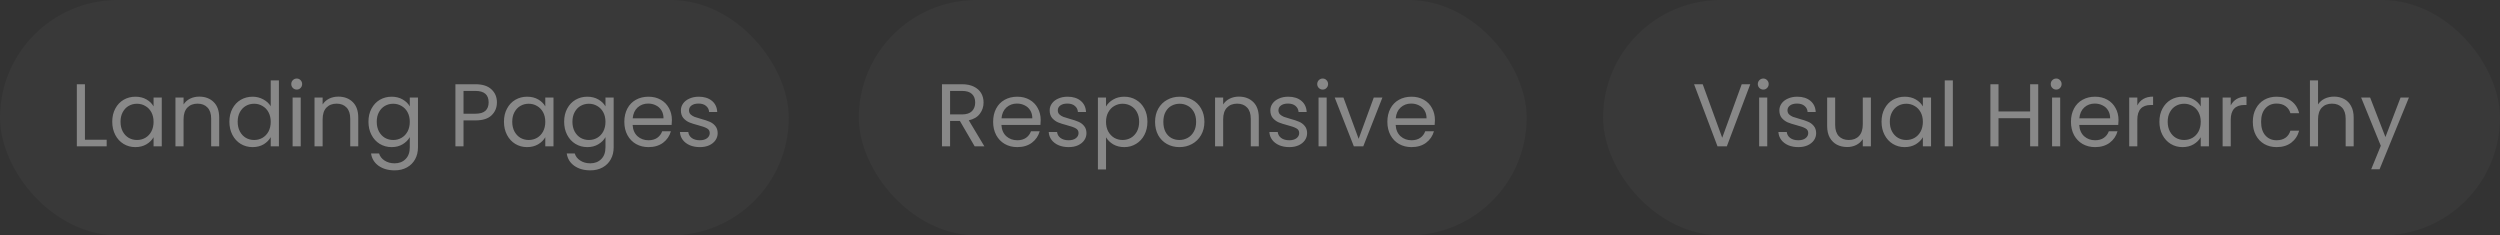
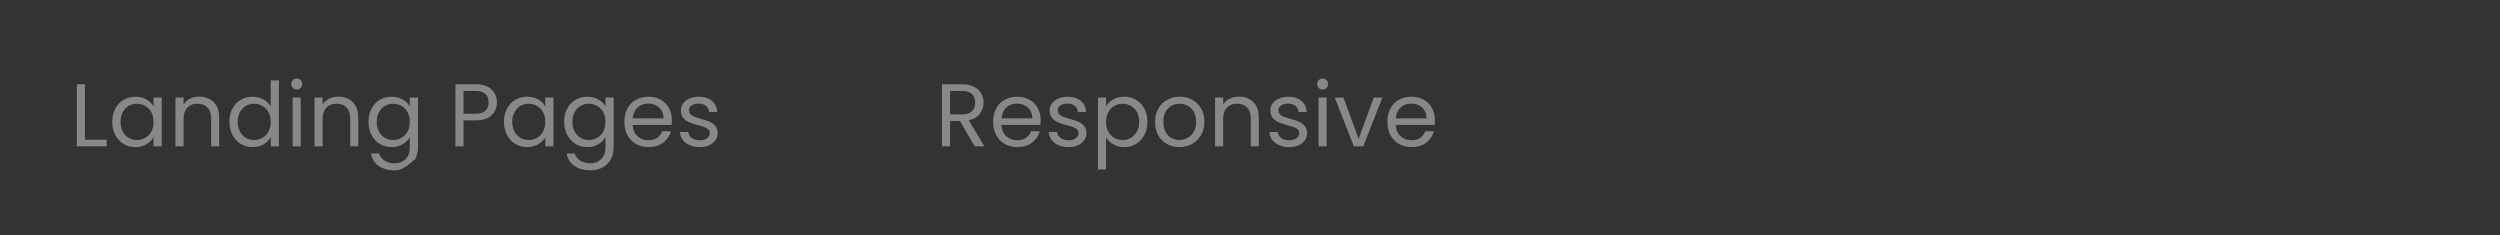
<svg xmlns="http://www.w3.org/2000/svg" width="393" height="37" viewBox="0 0 393 37" fill="none">
  <rect x="0" y="0" width="393" height="37" fill="#333333" stroke="none" />
-   <rect width="124" height="37" rx="18.5" fill="white" fill-opacity="0.03" />
-   <path d="M13.352 21.964H16.768V23H12.078V13.242H13.352V21.964ZM17.645 19.136C17.645 18.352 17.804 17.666 18.121 17.078C18.438 16.481 18.872 16.019 19.423 15.692C19.983 15.365 20.604 15.202 21.285 15.202C21.957 15.202 22.54 15.347 23.035 15.636C23.53 15.925 23.898 16.289 24.141 16.728V15.328H25.429V23H24.141V21.572C23.889 22.02 23.511 22.393 23.007 22.692C22.512 22.981 21.934 23.126 21.271 23.126C20.59 23.126 19.974 22.958 19.423 22.622C18.872 22.286 18.438 21.815 18.121 21.208C17.804 20.601 17.645 19.911 17.645 19.136ZM24.141 19.15C24.141 18.571 24.024 18.067 23.791 17.638C23.558 17.209 23.24 16.882 22.839 16.658C22.447 16.425 22.013 16.308 21.537 16.308C21.061 16.308 20.627 16.42 20.235 16.644C19.843 16.868 19.53 17.195 19.297 17.624C19.064 18.053 18.947 18.557 18.947 19.136C18.947 19.724 19.064 20.237 19.297 20.676C19.53 21.105 19.843 21.437 20.235 21.67C20.627 21.894 21.061 22.006 21.537 22.006C22.013 22.006 22.447 21.894 22.839 21.67C23.24 21.437 23.558 21.105 23.791 20.676C24.024 20.237 24.141 19.729 24.141 19.15ZM31.32 15.188C32.253 15.188 33.009 15.473 33.588 16.042C34.167 16.602 34.456 17.414 34.456 18.478V23H33.196V18.66C33.196 17.895 33.005 17.311 32.622 16.91C32.239 16.499 31.717 16.294 31.054 16.294C30.382 16.294 29.845 16.504 29.444 16.924C29.052 17.344 28.856 17.955 28.856 18.758V23H27.582V15.328H28.856V16.42C29.108 16.028 29.449 15.725 29.878 15.51C30.317 15.295 30.797 15.188 31.32 15.188ZM36.061 19.136C36.061 18.352 36.22 17.666 36.537 17.078C36.854 16.481 37.288 16.019 37.839 15.692C38.399 15.365 39.024 15.202 39.715 15.202C40.312 15.202 40.868 15.342 41.381 15.622C41.894 15.893 42.286 16.252 42.557 16.7V12.64H43.845V23H42.557V21.558C42.305 22.015 41.932 22.393 41.437 22.692C40.942 22.981 40.364 23.126 39.701 23.126C39.02 23.126 38.399 22.958 37.839 22.622C37.288 22.286 36.854 21.815 36.537 21.208C36.22 20.601 36.061 19.911 36.061 19.136ZM42.557 19.15C42.557 18.571 42.44 18.067 42.207 17.638C41.974 17.209 41.656 16.882 41.255 16.658C40.863 16.425 40.429 16.308 39.953 16.308C39.477 16.308 39.043 16.42 38.651 16.644C38.259 16.868 37.946 17.195 37.713 17.624C37.48 18.053 37.363 18.557 37.363 19.136C37.363 19.724 37.48 20.237 37.713 20.676C37.946 21.105 38.259 21.437 38.651 21.67C39.043 21.894 39.477 22.006 39.953 22.006C40.429 22.006 40.863 21.894 41.255 21.67C41.656 21.437 41.974 21.105 42.207 20.676C42.44 20.237 42.557 19.729 42.557 19.15ZM46.656 14.082C46.413 14.082 46.208 13.998 46.04 13.83C45.872 13.662 45.788 13.457 45.788 13.214C45.788 12.971 45.872 12.766 46.04 12.598C46.208 12.43 46.413 12.346 46.656 12.346C46.889 12.346 47.085 12.43 47.244 12.598C47.412 12.766 47.496 12.971 47.496 13.214C47.496 13.457 47.412 13.662 47.244 13.83C47.085 13.998 46.889 14.082 46.656 14.082ZM47.272 15.328V23H45.998V15.328H47.272ZM53.181 15.188C54.115 15.188 54.871 15.473 55.449 16.042C56.028 16.602 56.317 17.414 56.317 18.478V23H55.057V18.66C55.057 17.895 54.866 17.311 54.483 16.91C54.101 16.499 53.578 16.294 52.915 16.294C52.243 16.294 51.707 16.504 51.305 16.924C50.913 17.344 50.717 17.955 50.717 18.758V23H49.443V15.328H50.717V16.42C50.969 16.028 51.31 15.725 51.739 15.51C52.178 15.295 52.659 15.188 53.181 15.188ZM61.562 15.202C62.225 15.202 62.804 15.347 63.298 15.636C63.802 15.925 64.176 16.289 64.418 16.728V15.328H65.706V23.168C65.706 23.868 65.557 24.489 65.258 25.03C64.96 25.581 64.53 26.01 63.97 26.318C63.42 26.626 62.776 26.78 62.038 26.78C61.03 26.78 60.19 26.542 59.518 26.066C58.846 25.59 58.45 24.941 58.328 24.12H59.588C59.728 24.587 60.018 24.96 60.456 25.24C60.895 25.529 61.422 25.674 62.038 25.674C62.738 25.674 63.308 25.455 63.746 25.016C64.194 24.577 64.418 23.961 64.418 23.168V21.558C64.166 22.006 63.793 22.379 63.298 22.678C62.804 22.977 62.225 23.126 61.562 23.126C60.881 23.126 60.26 22.958 59.7 22.622C59.15 22.286 58.716 21.815 58.398 21.208C58.081 20.601 57.922 19.911 57.922 19.136C57.922 18.352 58.081 17.666 58.398 17.078C58.716 16.481 59.15 16.019 59.7 15.692C60.26 15.365 60.881 15.202 61.562 15.202ZM64.418 19.15C64.418 18.571 64.302 18.067 64.068 17.638C63.835 17.209 63.518 16.882 63.116 16.658C62.724 16.425 62.29 16.308 61.814 16.308C61.338 16.308 60.904 16.42 60.512 16.644C60.12 16.868 59.808 17.195 59.574 17.624C59.341 18.053 59.224 18.557 59.224 19.136C59.224 19.724 59.341 20.237 59.574 20.676C59.808 21.105 60.12 21.437 60.512 21.67C60.904 21.894 61.338 22.006 61.814 22.006C62.29 22.006 62.724 21.894 63.116 21.67C63.518 21.437 63.835 21.105 64.068 20.676C64.302 20.237 64.418 19.729 64.418 19.15ZM78.116 16.098C78.116 16.91 77.836 17.587 77.276 18.128C76.725 18.66 75.88 18.926 74.742 18.926H72.866V23H71.592V13.242H74.742C75.843 13.242 76.678 13.508 77.248 14.04C77.826 14.572 78.116 15.258 78.116 16.098ZM74.742 17.876C75.451 17.876 75.974 17.722 76.31 17.414C76.646 17.106 76.814 16.667 76.814 16.098C76.814 14.894 76.123 14.292 74.742 14.292H72.866V17.876H74.742ZM79.223 19.136C79.223 18.352 79.382 17.666 79.699 17.078C80.016 16.481 80.45 16.019 81.001 15.692C81.561 15.365 82.182 15.202 82.863 15.202C83.535 15.202 84.118 15.347 84.613 15.636C85.108 15.925 85.476 16.289 85.719 16.728V15.328H87.007V23H85.719V21.572C85.467 22.02 85.089 22.393 84.585 22.692C84.09 22.981 83.512 23.126 82.849 23.126C82.168 23.126 81.552 22.958 81.001 22.622C80.45 22.286 80.016 21.815 79.699 21.208C79.382 20.601 79.223 19.911 79.223 19.136ZM85.719 19.15C85.719 18.571 85.602 18.067 85.369 17.638C85.136 17.209 84.818 16.882 84.417 16.658C84.025 16.425 83.591 16.308 83.115 16.308C82.639 16.308 82.205 16.42 81.813 16.644C81.421 16.868 81.108 17.195 80.875 17.624C80.642 18.053 80.525 18.557 80.525 19.136C80.525 19.724 80.642 20.237 80.875 20.676C81.108 21.105 81.421 21.437 81.813 21.67C82.205 21.894 82.639 22.006 83.115 22.006C83.591 22.006 84.025 21.894 84.417 21.67C84.818 21.437 85.136 21.105 85.369 20.676C85.602 20.237 85.719 19.729 85.719 19.15ZM92.324 15.202C92.987 15.202 93.565 15.347 94.06 15.636C94.564 15.925 94.937 16.289 95.18 16.728V15.328H96.468V23.168C96.468 23.868 96.319 24.489 96.02 25.03C95.721 25.581 95.292 26.01 94.732 26.318C94.181 26.626 93.537 26.78 92.8 26.78C91.792 26.78 90.952 26.542 90.28 26.066C89.608 25.59 89.211 24.941 89.09 24.12H90.35C90.49 24.587 90.779 24.96 91.218 25.24C91.657 25.529 92.184 25.674 92.8 25.674C93.5 25.674 94.069 25.455 94.508 25.016C94.956 24.577 95.18 23.961 95.18 23.168V21.558C94.928 22.006 94.555 22.379 94.06 22.678C93.565 22.977 92.987 23.126 92.324 23.126C91.643 23.126 91.022 22.958 90.462 22.622C89.911 22.286 89.477 21.815 89.16 21.208C88.843 20.601 88.684 19.911 88.684 19.136C88.684 18.352 88.843 17.666 89.16 17.078C89.477 16.481 89.911 16.019 90.462 15.692C91.022 15.365 91.643 15.202 92.324 15.202ZM95.18 19.15C95.18 18.571 95.063 18.067 94.83 17.638C94.597 17.209 94.279 16.882 93.878 16.658C93.486 16.425 93.052 16.308 92.576 16.308C92.1 16.308 91.666 16.42 91.274 16.644C90.882 16.868 90.569 17.195 90.336 17.624C90.103 18.053 89.986 18.557 89.986 19.136C89.986 19.724 90.103 20.237 90.336 20.676C90.569 21.105 90.882 21.437 91.274 21.67C91.666 21.894 92.1 22.006 92.576 22.006C93.052 22.006 93.486 21.894 93.878 21.67C94.279 21.437 94.597 21.105 94.83 20.676C95.063 20.237 95.18 19.729 95.18 19.15ZM105.621 18.87C105.621 19.113 105.607 19.369 105.579 19.64H99.447C99.494 20.396 99.75 20.989 100.217 21.418C100.693 21.838 101.267 22.048 101.939 22.048C102.49 22.048 102.947 21.922 103.311 21.67C103.684 21.409 103.946 21.063 104.095 20.634H105.467C105.262 21.371 104.851 21.973 104.235 22.44C103.619 22.897 102.854 23.126 101.939 23.126C101.211 23.126 100.558 22.963 99.979 22.636C99.41 22.309 98.962 21.847 98.635 21.25C98.308 20.643 98.145 19.943 98.145 19.15C98.145 18.357 98.304 17.661 98.621 17.064C98.938 16.467 99.382 16.009 99.951 15.692C100.53 15.365 101.192 15.202 101.939 15.202C102.667 15.202 103.311 15.361 103.871 15.678C104.431 15.995 104.86 16.434 105.159 16.994C105.467 17.545 105.621 18.17 105.621 18.87ZM104.305 18.604C104.305 18.119 104.198 17.703 103.983 17.358C103.768 17.003 103.474 16.737 103.101 16.56C102.737 16.373 102.331 16.28 101.883 16.28C101.239 16.28 100.688 16.485 100.231 16.896C99.783 17.307 99.526 17.876 99.461 18.604H104.305ZM110.019 23.126C109.431 23.126 108.903 23.028 108.437 22.832C107.97 22.627 107.601 22.347 107.331 21.992C107.06 21.628 106.911 21.213 106.883 20.746H108.199C108.236 21.129 108.413 21.441 108.731 21.684C109.057 21.927 109.482 22.048 110.005 22.048C110.49 22.048 110.873 21.941 111.153 21.726C111.433 21.511 111.573 21.241 111.573 20.914C111.573 20.578 111.423 20.331 111.125 20.172C110.826 20.004 110.364 19.841 109.739 19.682C109.169 19.533 108.703 19.383 108.339 19.234C107.984 19.075 107.676 18.847 107.415 18.548C107.163 18.24 107.037 17.839 107.037 17.344C107.037 16.952 107.153 16.593 107.387 16.266C107.62 15.939 107.951 15.683 108.381 15.496C108.81 15.3 109.3 15.202 109.851 15.202C110.7 15.202 111.386 15.417 111.909 15.846C112.431 16.275 112.711 16.863 112.749 17.61H111.475C111.447 17.209 111.283 16.887 110.985 16.644C110.695 16.401 110.303 16.28 109.809 16.28C109.351 16.28 108.987 16.378 108.717 16.574C108.446 16.77 108.311 17.027 108.311 17.344C108.311 17.596 108.39 17.806 108.549 17.974C108.717 18.133 108.922 18.263 109.165 18.366C109.417 18.459 109.762 18.567 110.201 18.688C110.751 18.837 111.199 18.987 111.545 19.136C111.89 19.276 112.184 19.491 112.427 19.78C112.679 20.069 112.809 20.447 112.819 20.914C112.819 21.334 112.702 21.712 112.469 22.048C112.235 22.384 111.904 22.65 111.475 22.846C111.055 23.033 110.569 23.126 110.019 23.126Z" fill="#888888" />
-   <rect x="135" width="105" height="37" rx="18.5" fill="white" fill-opacity="0.03" />
+   <path d="M13.352 21.964H16.768V23H12.078V13.242H13.352V21.964ZM17.645 19.136C17.645 18.352 17.804 17.666 18.121 17.078C18.438 16.481 18.872 16.019 19.423 15.692C19.983 15.365 20.604 15.202 21.285 15.202C21.957 15.202 22.54 15.347 23.035 15.636C23.53 15.925 23.898 16.289 24.141 16.728V15.328H25.429V23H24.141V21.572C23.889 22.02 23.511 22.393 23.007 22.692C22.512 22.981 21.934 23.126 21.271 23.126C20.59 23.126 19.974 22.958 19.423 22.622C18.872 22.286 18.438 21.815 18.121 21.208C17.804 20.601 17.645 19.911 17.645 19.136ZM24.141 19.15C24.141 18.571 24.024 18.067 23.791 17.638C23.558 17.209 23.24 16.882 22.839 16.658C22.447 16.425 22.013 16.308 21.537 16.308C21.061 16.308 20.627 16.42 20.235 16.644C19.843 16.868 19.53 17.195 19.297 17.624C19.064 18.053 18.947 18.557 18.947 19.136C18.947 19.724 19.064 20.237 19.297 20.676C19.53 21.105 19.843 21.437 20.235 21.67C20.627 21.894 21.061 22.006 21.537 22.006C22.013 22.006 22.447 21.894 22.839 21.67C23.24 21.437 23.558 21.105 23.791 20.676C24.024 20.237 24.141 19.729 24.141 19.15ZM31.32 15.188C32.253 15.188 33.009 15.473 33.588 16.042C34.167 16.602 34.456 17.414 34.456 18.478V23H33.196V18.66C33.196 17.895 33.005 17.311 32.622 16.91C32.239 16.499 31.717 16.294 31.054 16.294C30.382 16.294 29.845 16.504 29.444 16.924C29.052 17.344 28.856 17.955 28.856 18.758V23H27.582V15.328H28.856V16.42C29.108 16.028 29.449 15.725 29.878 15.51C30.317 15.295 30.797 15.188 31.32 15.188ZM36.061 19.136C36.061 18.352 36.22 17.666 36.537 17.078C36.854 16.481 37.288 16.019 37.839 15.692C38.399 15.365 39.024 15.202 39.715 15.202C40.312 15.202 40.868 15.342 41.381 15.622C41.894 15.893 42.286 16.252 42.557 16.7V12.64H43.845V23H42.557V21.558C42.305 22.015 41.932 22.393 41.437 22.692C40.942 22.981 40.364 23.126 39.701 23.126C39.02 23.126 38.399 22.958 37.839 22.622C37.288 22.286 36.854 21.815 36.537 21.208C36.22 20.601 36.061 19.911 36.061 19.136ZM42.557 19.15C42.557 18.571 42.44 18.067 42.207 17.638C41.974 17.209 41.656 16.882 41.255 16.658C40.863 16.425 40.429 16.308 39.953 16.308C39.477 16.308 39.043 16.42 38.651 16.644C38.259 16.868 37.946 17.195 37.713 17.624C37.48 18.053 37.363 18.557 37.363 19.136C37.363 19.724 37.48 20.237 37.713 20.676C37.946 21.105 38.259 21.437 38.651 21.67C39.043 21.894 39.477 22.006 39.953 22.006C40.429 22.006 40.863 21.894 41.255 21.67C41.656 21.437 41.974 21.105 42.207 20.676C42.44 20.237 42.557 19.729 42.557 19.15ZM46.656 14.082C46.413 14.082 46.208 13.998 46.04 13.83C45.872 13.662 45.788 13.457 45.788 13.214C45.788 12.971 45.872 12.766 46.04 12.598C46.208 12.43 46.413 12.346 46.656 12.346C46.889 12.346 47.085 12.43 47.244 12.598C47.412 12.766 47.496 12.971 47.496 13.214C47.496 13.457 47.412 13.662 47.244 13.83C47.085 13.998 46.889 14.082 46.656 14.082ZM47.272 15.328V23H45.998V15.328H47.272ZM53.181 15.188C54.115 15.188 54.871 15.473 55.449 16.042C56.028 16.602 56.317 17.414 56.317 18.478V23H55.057V18.66C55.057 17.895 54.866 17.311 54.483 16.91C54.101 16.499 53.578 16.294 52.915 16.294C52.243 16.294 51.707 16.504 51.305 16.924C50.913 17.344 50.717 17.955 50.717 18.758V23H49.443V15.328H50.717V16.42C50.969 16.028 51.31 15.725 51.739 15.51C52.178 15.295 52.659 15.188 53.181 15.188ZM61.562 15.202C62.225 15.202 62.804 15.347 63.298 15.636C63.802 15.925 64.176 16.289 64.418 16.728V15.328H65.706V23.168C65.706 23.868 65.557 24.489 65.258 25.03C63.42 26.626 62.776 26.78 62.038 26.78C61.03 26.78 60.19 26.542 59.518 26.066C58.846 25.59 58.45 24.941 58.328 24.12H59.588C59.728 24.587 60.018 24.96 60.456 25.24C60.895 25.529 61.422 25.674 62.038 25.674C62.738 25.674 63.308 25.455 63.746 25.016C64.194 24.577 64.418 23.961 64.418 23.168V21.558C64.166 22.006 63.793 22.379 63.298 22.678C62.804 22.977 62.225 23.126 61.562 23.126C60.881 23.126 60.26 22.958 59.7 22.622C59.15 22.286 58.716 21.815 58.398 21.208C58.081 20.601 57.922 19.911 57.922 19.136C57.922 18.352 58.081 17.666 58.398 17.078C58.716 16.481 59.15 16.019 59.7 15.692C60.26 15.365 60.881 15.202 61.562 15.202ZM64.418 19.15C64.418 18.571 64.302 18.067 64.068 17.638C63.835 17.209 63.518 16.882 63.116 16.658C62.724 16.425 62.29 16.308 61.814 16.308C61.338 16.308 60.904 16.42 60.512 16.644C60.12 16.868 59.808 17.195 59.574 17.624C59.341 18.053 59.224 18.557 59.224 19.136C59.224 19.724 59.341 20.237 59.574 20.676C59.808 21.105 60.12 21.437 60.512 21.67C60.904 21.894 61.338 22.006 61.814 22.006C62.29 22.006 62.724 21.894 63.116 21.67C63.518 21.437 63.835 21.105 64.068 20.676C64.302 20.237 64.418 19.729 64.418 19.15ZM78.116 16.098C78.116 16.91 77.836 17.587 77.276 18.128C76.725 18.66 75.88 18.926 74.742 18.926H72.866V23H71.592V13.242H74.742C75.843 13.242 76.678 13.508 77.248 14.04C77.826 14.572 78.116 15.258 78.116 16.098ZM74.742 17.876C75.451 17.876 75.974 17.722 76.31 17.414C76.646 17.106 76.814 16.667 76.814 16.098C76.814 14.894 76.123 14.292 74.742 14.292H72.866V17.876H74.742ZM79.223 19.136C79.223 18.352 79.382 17.666 79.699 17.078C80.016 16.481 80.45 16.019 81.001 15.692C81.561 15.365 82.182 15.202 82.863 15.202C83.535 15.202 84.118 15.347 84.613 15.636C85.108 15.925 85.476 16.289 85.719 16.728V15.328H87.007V23H85.719V21.572C85.467 22.02 85.089 22.393 84.585 22.692C84.09 22.981 83.512 23.126 82.849 23.126C82.168 23.126 81.552 22.958 81.001 22.622C80.45 22.286 80.016 21.815 79.699 21.208C79.382 20.601 79.223 19.911 79.223 19.136ZM85.719 19.15C85.719 18.571 85.602 18.067 85.369 17.638C85.136 17.209 84.818 16.882 84.417 16.658C84.025 16.425 83.591 16.308 83.115 16.308C82.639 16.308 82.205 16.42 81.813 16.644C81.421 16.868 81.108 17.195 80.875 17.624C80.642 18.053 80.525 18.557 80.525 19.136C80.525 19.724 80.642 20.237 80.875 20.676C81.108 21.105 81.421 21.437 81.813 21.67C82.205 21.894 82.639 22.006 83.115 22.006C83.591 22.006 84.025 21.894 84.417 21.67C84.818 21.437 85.136 21.105 85.369 20.676C85.602 20.237 85.719 19.729 85.719 19.15ZM92.324 15.202C92.987 15.202 93.565 15.347 94.06 15.636C94.564 15.925 94.937 16.289 95.18 16.728V15.328H96.468V23.168C96.468 23.868 96.319 24.489 96.02 25.03C95.721 25.581 95.292 26.01 94.732 26.318C94.181 26.626 93.537 26.78 92.8 26.78C91.792 26.78 90.952 26.542 90.28 26.066C89.608 25.59 89.211 24.941 89.09 24.12H90.35C90.49 24.587 90.779 24.96 91.218 25.24C91.657 25.529 92.184 25.674 92.8 25.674C93.5 25.674 94.069 25.455 94.508 25.016C94.956 24.577 95.18 23.961 95.18 23.168V21.558C94.928 22.006 94.555 22.379 94.06 22.678C93.565 22.977 92.987 23.126 92.324 23.126C91.643 23.126 91.022 22.958 90.462 22.622C89.911 22.286 89.477 21.815 89.16 21.208C88.843 20.601 88.684 19.911 88.684 19.136C88.684 18.352 88.843 17.666 89.16 17.078C89.477 16.481 89.911 16.019 90.462 15.692C91.022 15.365 91.643 15.202 92.324 15.202ZM95.18 19.15C95.18 18.571 95.063 18.067 94.83 17.638C94.597 17.209 94.279 16.882 93.878 16.658C93.486 16.425 93.052 16.308 92.576 16.308C92.1 16.308 91.666 16.42 91.274 16.644C90.882 16.868 90.569 17.195 90.336 17.624C90.103 18.053 89.986 18.557 89.986 19.136C89.986 19.724 90.103 20.237 90.336 20.676C90.569 21.105 90.882 21.437 91.274 21.67C91.666 21.894 92.1 22.006 92.576 22.006C93.052 22.006 93.486 21.894 93.878 21.67C94.279 21.437 94.597 21.105 94.83 20.676C95.063 20.237 95.18 19.729 95.18 19.15ZM105.621 18.87C105.621 19.113 105.607 19.369 105.579 19.64H99.447C99.494 20.396 99.75 20.989 100.217 21.418C100.693 21.838 101.267 22.048 101.939 22.048C102.49 22.048 102.947 21.922 103.311 21.67C103.684 21.409 103.946 21.063 104.095 20.634H105.467C105.262 21.371 104.851 21.973 104.235 22.44C103.619 22.897 102.854 23.126 101.939 23.126C101.211 23.126 100.558 22.963 99.979 22.636C99.41 22.309 98.962 21.847 98.635 21.25C98.308 20.643 98.145 19.943 98.145 19.15C98.145 18.357 98.304 17.661 98.621 17.064C98.938 16.467 99.382 16.009 99.951 15.692C100.53 15.365 101.192 15.202 101.939 15.202C102.667 15.202 103.311 15.361 103.871 15.678C104.431 15.995 104.86 16.434 105.159 16.994C105.467 17.545 105.621 18.17 105.621 18.87ZM104.305 18.604C104.305 18.119 104.198 17.703 103.983 17.358C103.768 17.003 103.474 16.737 103.101 16.56C102.737 16.373 102.331 16.28 101.883 16.28C101.239 16.28 100.688 16.485 100.231 16.896C99.783 17.307 99.526 17.876 99.461 18.604H104.305ZM110.019 23.126C109.431 23.126 108.903 23.028 108.437 22.832C107.97 22.627 107.601 22.347 107.331 21.992C107.06 21.628 106.911 21.213 106.883 20.746H108.199C108.236 21.129 108.413 21.441 108.731 21.684C109.057 21.927 109.482 22.048 110.005 22.048C110.49 22.048 110.873 21.941 111.153 21.726C111.433 21.511 111.573 21.241 111.573 20.914C111.573 20.578 111.423 20.331 111.125 20.172C110.826 20.004 110.364 19.841 109.739 19.682C109.169 19.533 108.703 19.383 108.339 19.234C107.984 19.075 107.676 18.847 107.415 18.548C107.163 18.24 107.037 17.839 107.037 17.344C107.037 16.952 107.153 16.593 107.387 16.266C107.62 15.939 107.951 15.683 108.381 15.496C108.81 15.3 109.3 15.202 109.851 15.202C110.7 15.202 111.386 15.417 111.909 15.846C112.431 16.275 112.711 16.863 112.749 17.61H111.475C111.447 17.209 111.283 16.887 110.985 16.644C110.695 16.401 110.303 16.28 109.809 16.28C109.351 16.28 108.987 16.378 108.717 16.574C108.446 16.77 108.311 17.027 108.311 17.344C108.311 17.596 108.39 17.806 108.549 17.974C108.717 18.133 108.922 18.263 109.165 18.366C109.417 18.459 109.762 18.567 110.201 18.688C110.751 18.837 111.199 18.987 111.545 19.136C111.89 19.276 112.184 19.491 112.427 19.78C112.679 20.069 112.809 20.447 112.819 20.914C112.819 21.334 112.702 21.712 112.469 22.048C112.235 22.384 111.904 22.65 111.475 22.846C111.055 23.033 110.569 23.126 110.019 23.126Z" fill="#888888" />
  <path d="M153.216 23L150.892 19.01H149.352V23H148.078V13.242H151.228C151.965 13.242 152.586 13.368 153.09 13.62C153.603 13.872 153.986 14.213 154.238 14.642C154.49 15.071 154.616 15.561 154.616 16.112C154.616 16.784 154.42 17.377 154.028 17.89C153.645 18.403 153.067 18.744 152.292 18.912L154.742 23H153.216ZM149.352 17.988H151.228C151.919 17.988 152.437 17.82 152.782 17.484C153.127 17.139 153.3 16.681 153.3 16.112C153.3 15.533 153.127 15.085 152.782 14.768C152.446 14.451 151.928 14.292 151.228 14.292H149.352V17.988ZM163.596 18.87C163.596 19.113 163.582 19.369 163.554 19.64H157.422C157.468 20.396 157.725 20.989 158.192 21.418C158.668 21.838 159.242 22.048 159.914 22.048C160.464 22.048 160.922 21.922 161.286 21.67C161.659 21.409 161.92 21.063 162.07 20.634H163.442C163.236 21.371 162.826 21.973 162.21 22.44C161.594 22.897 160.828 23.126 159.914 23.126C159.186 23.126 158.532 22.963 157.954 22.636C157.384 22.309 156.936 21.847 156.61 21.25C156.283 20.643 156.12 19.943 156.12 19.15C156.12 18.357 156.278 17.661 156.596 17.064C156.913 16.467 157.356 16.009 157.926 15.692C158.504 15.365 159.167 15.202 159.914 15.202C160.642 15.202 161.286 15.361 161.846 15.678C162.406 15.995 162.835 16.434 163.134 16.994C163.442 17.545 163.596 18.17 163.596 18.87ZM162.28 18.604C162.28 18.119 162.172 17.703 161.958 17.358C161.743 17.003 161.449 16.737 161.076 16.56C160.712 16.373 160.306 16.28 159.858 16.28C159.214 16.28 158.663 16.485 158.206 16.896C157.758 17.307 157.501 17.876 157.436 18.604H162.28ZM167.993 23.126C167.405 23.126 166.878 23.028 166.411 22.832C165.945 22.627 165.576 22.347 165.305 21.992C165.035 21.628 164.885 21.213 164.857 20.746H166.173C166.211 21.129 166.388 21.441 166.705 21.684C167.032 21.927 167.457 22.048 167.979 22.048C168.465 22.048 168.847 21.941 169.127 21.726C169.407 21.511 169.547 21.241 169.547 20.914C169.547 20.578 169.398 20.331 169.099 20.172C168.801 20.004 168.339 19.841 167.713 19.682C167.144 19.533 166.677 19.383 166.313 19.234C165.959 19.075 165.651 18.847 165.389 18.548C165.137 18.24 165.011 17.839 165.011 17.344C165.011 16.952 165.128 16.593 165.361 16.266C165.595 15.939 165.926 15.683 166.355 15.496C166.785 15.3 167.275 15.202 167.825 15.202C168.675 15.202 169.361 15.417 169.883 15.846C170.406 16.275 170.686 16.863 170.723 17.61H169.449C169.421 17.209 169.258 16.887 168.959 16.644C168.67 16.401 168.278 16.28 167.783 16.28C167.326 16.28 166.962 16.378 166.691 16.574C166.421 16.77 166.285 17.027 166.285 17.344C166.285 17.596 166.365 17.806 166.523 17.974C166.691 18.133 166.897 18.263 167.139 18.366C167.391 18.459 167.737 18.567 168.175 18.688C168.726 18.837 169.174 18.987 169.519 19.136C169.865 19.276 170.159 19.491 170.401 19.78C170.653 20.069 170.784 20.447 170.793 20.914C170.793 21.334 170.677 21.712 170.443 22.048C170.21 22.384 169.879 22.65 169.449 22.846C169.029 23.033 168.544 23.126 167.993 23.126ZM173.866 16.742C174.118 16.303 174.491 15.939 174.986 15.65C175.49 15.351 176.073 15.202 176.736 15.202C177.417 15.202 178.033 15.365 178.584 15.692C179.144 16.019 179.582 16.481 179.9 17.078C180.217 17.666 180.376 18.352 180.376 19.136C180.376 19.911 180.217 20.601 179.9 21.208C179.582 21.815 179.144 22.286 178.584 22.622C178.033 22.958 177.417 23.126 176.736 23.126C176.082 23.126 175.504 22.981 175 22.692C174.505 22.393 174.127 22.025 173.866 21.586V26.64H172.592V15.328H173.866V16.742ZM179.074 19.136C179.074 18.557 178.957 18.053 178.724 17.624C178.49 17.195 178.173 16.868 177.772 16.644C177.38 16.42 176.946 16.308 176.47 16.308C176.003 16.308 175.569 16.425 175.168 16.658C174.776 16.882 174.458 17.213 174.216 17.652C173.982 18.081 173.866 18.581 173.866 19.15C173.866 19.729 173.982 20.237 174.216 20.676C174.458 21.105 174.776 21.437 175.168 21.67C175.569 21.894 176.003 22.006 176.47 22.006C176.946 22.006 177.38 21.894 177.772 21.67C178.173 21.437 178.49 21.105 178.724 20.676C178.957 20.237 179.074 19.724 179.074 19.136ZM185.399 23.126C184.68 23.126 184.027 22.963 183.439 22.636C182.86 22.309 182.403 21.847 182.067 21.25C181.74 20.643 181.577 19.943 181.577 19.15C181.577 18.366 181.745 17.675 182.081 17.078C182.426 16.471 182.893 16.009 183.481 15.692C184.069 15.365 184.727 15.202 185.455 15.202C186.183 15.202 186.841 15.365 187.429 15.692C188.017 16.009 188.479 16.467 188.815 17.064C189.16 17.661 189.333 18.357 189.333 19.15C189.333 19.943 189.155 20.643 188.801 21.25C188.455 21.847 187.984 22.309 187.387 22.636C186.789 22.963 186.127 23.126 185.399 23.126ZM185.399 22.006C185.856 22.006 186.285 21.899 186.687 21.684C187.088 21.469 187.41 21.147 187.653 20.718C187.905 20.289 188.031 19.766 188.031 19.15C188.031 18.534 187.909 18.011 187.667 17.582C187.424 17.153 187.107 16.835 186.715 16.63C186.323 16.415 185.898 16.308 185.441 16.308C184.974 16.308 184.545 16.415 184.153 16.63C183.77 16.835 183.462 17.153 183.229 17.582C182.995 18.011 182.879 18.534 182.879 19.15C182.879 19.775 182.991 20.303 183.215 20.732C183.448 21.161 183.756 21.483 184.139 21.698C184.521 21.903 184.941 22.006 185.399 22.006ZM194.746 15.188C195.679 15.188 196.435 15.473 197.014 16.042C197.592 16.602 197.882 17.414 197.882 18.478V23H196.622V18.66C196.622 17.895 196.43 17.311 196.048 16.91C195.665 16.499 195.142 16.294 194.48 16.294C193.808 16.294 193.271 16.504 192.87 16.924C192.478 17.344 192.282 17.955 192.282 18.758V23H191.008V15.328H192.282V16.42C192.534 16.028 192.874 15.725 193.304 15.51C193.742 15.295 194.223 15.188 194.746 15.188ZM202.679 23.126C202.091 23.126 201.563 23.028 201.097 22.832C200.63 22.627 200.261 22.347 199.991 21.992C199.72 21.628 199.571 21.213 199.543 20.746H200.859C200.896 21.129 201.073 21.441 201.391 21.684C201.717 21.927 202.142 22.048 202.665 22.048C203.15 22.048 203.533 21.941 203.813 21.726C204.093 21.511 204.233 21.241 204.233 20.914C204.233 20.578 204.083 20.331 203.785 20.172C203.486 20.004 203.024 19.841 202.399 19.682C201.829 19.533 201.363 19.383 200.999 19.234C200.644 19.075 200.336 18.847 200.075 18.548C199.823 18.24 199.697 17.839 199.697 17.344C199.697 16.952 199.813 16.593 200.047 16.266C200.28 15.939 200.611 15.683 201.041 15.496C201.47 15.3 201.96 15.202 202.511 15.202C203.36 15.202 204.046 15.417 204.569 15.846C205.091 16.275 205.371 16.863 205.409 17.61H204.135C204.107 17.209 203.943 16.887 203.645 16.644C203.355 16.401 202.963 16.28 202.469 16.28C202.011 16.28 201.647 16.378 201.377 16.574C201.106 16.77 200.971 17.027 200.971 17.344C200.971 17.596 201.05 17.806 201.209 17.974C201.377 18.133 201.582 18.263 201.825 18.366C202.077 18.459 202.422 18.567 202.861 18.688C203.411 18.837 203.859 18.987 204.205 19.136C204.55 19.276 204.844 19.491 205.087 19.78C205.339 20.069 205.469 20.447 205.479 20.914C205.479 21.334 205.362 21.712 205.129 22.048C204.895 22.384 204.564 22.65 204.135 22.846C203.715 23.033 203.229 23.126 202.679 23.126ZM207.935 14.082C207.693 14.082 207.487 13.998 207.319 13.83C207.151 13.662 207.067 13.457 207.067 13.214C207.067 12.971 207.151 12.766 207.319 12.598C207.487 12.43 207.693 12.346 207.935 12.346C208.169 12.346 208.365 12.43 208.523 12.598C208.691 12.766 208.775 12.971 208.775 13.214C208.775 13.457 208.691 13.662 208.523 13.83C208.365 13.998 208.169 14.082 207.935 14.082ZM208.551 15.328V23H207.277V15.328H208.551ZM213.579 21.824L215.959 15.328H217.317L214.307 23H212.823L209.813 15.328H211.185L213.579 21.824ZM225.57 18.87C225.57 19.113 225.556 19.369 225.528 19.64H219.396C219.443 20.396 219.7 20.989 220.166 21.418C220.642 21.838 221.216 22.048 221.888 22.048C222.439 22.048 222.896 21.922 223.26 21.67C223.634 21.409 223.895 21.063 224.044 20.634H225.416C225.211 21.371 224.8 21.973 224.184 22.44C223.568 22.897 222.803 23.126 221.888 23.126C221.16 23.126 220.507 22.963 219.928 22.636C219.359 22.309 218.911 21.847 218.584 21.25C218.258 20.643 218.094 19.943 218.094 19.15C218.094 18.357 218.253 17.661 218.57 17.064C218.888 16.467 219.331 16.009 219.9 15.692C220.479 15.365 221.142 15.202 221.888 15.202C222.616 15.202 223.26 15.361 223.82 15.678C224.38 15.995 224.81 16.434 225.108 16.994C225.416 17.545 225.57 18.17 225.57 18.87ZM224.254 18.604C224.254 18.119 224.147 17.703 223.932 17.358C223.718 17.003 223.424 16.737 223.05 16.56C222.686 16.373 222.28 16.28 221.832 16.28C221.188 16.28 220.638 16.485 220.18 16.896C219.732 17.307 219.476 17.876 219.41 18.604H224.254Z" fill="#888888" />
-   <rect x="252" width="141" height="37" rx="18.5" fill="white" fill-opacity="0.03" />
-   <path d="M275.142 13.242L271.46 23H269.99L266.308 13.242H267.666L270.732 21.656L273.798 13.242H275.142ZM277.197 14.082C276.954 14.082 276.749 13.998 276.581 13.83C276.413 13.662 276.329 13.457 276.329 13.214C276.329 12.971 276.413 12.766 276.581 12.598C276.749 12.43 276.954 12.346 277.197 12.346C277.43 12.346 277.626 12.43 277.785 12.598C277.953 12.766 278.037 12.971 278.037 13.214C278.037 13.457 277.953 13.662 277.785 13.83C277.626 13.998 277.43 14.082 277.197 14.082ZM277.813 15.328V23H276.539V15.328H277.813ZM282.7 23.126C282.112 23.126 281.585 23.028 281.118 22.832C280.652 22.627 280.283 22.347 280.012 21.992C279.742 21.628 279.592 21.213 279.564 20.746H280.88C280.918 21.129 281.095 21.441 281.412 21.684C281.739 21.927 282.164 22.048 282.686 22.048C283.172 22.048 283.554 21.941 283.834 21.726C284.114 21.511 284.254 21.241 284.254 20.914C284.254 20.578 284.105 20.331 283.806 20.172C283.508 20.004 283.046 19.841 282.42 19.682C281.851 19.533 281.384 19.383 281.02 19.234C280.666 19.075 280.358 18.847 280.096 18.548C279.844 18.24 279.718 17.839 279.718 17.344C279.718 16.952 279.835 16.593 280.068 16.266C280.302 15.939 280.633 15.683 281.062 15.496C281.492 15.3 281.982 15.202 282.532 15.202C283.382 15.202 284.068 15.417 284.59 15.846C285.113 16.275 285.393 16.863 285.43 17.61H284.156C284.128 17.209 283.965 16.887 283.666 16.644C283.377 16.401 282.985 16.28 282.49 16.28C282.033 16.28 281.669 16.378 281.398 16.574C281.128 16.77 280.992 17.027 280.992 17.344C280.992 17.596 281.072 17.806 281.23 17.974C281.398 18.133 281.604 18.263 281.846 18.366C282.098 18.459 282.444 18.567 282.882 18.688C283.433 18.837 283.881 18.987 284.226 19.136C284.572 19.276 284.866 19.491 285.108 19.78C285.36 20.069 285.491 20.447 285.5 20.914C285.5 21.334 285.384 21.712 285.15 22.048C284.917 22.384 284.586 22.65 284.156 22.846C283.736 23.033 283.251 23.126 282.7 23.126ZM294.103 15.328V23H292.829V21.866C292.586 22.258 292.245 22.566 291.807 22.79C291.377 23.005 290.901 23.112 290.379 23.112C289.781 23.112 289.245 22.991 288.769 22.748C288.293 22.496 287.915 22.123 287.635 21.628C287.364 21.133 287.229 20.531 287.229 19.822V15.328H288.489V19.654C288.489 20.41 288.68 20.993 289.063 21.404C289.445 21.805 289.968 22.006 290.631 22.006C291.312 22.006 291.849 21.796 292.241 21.376C292.633 20.956 292.829 20.345 292.829 19.542V15.328H294.103ZM295.778 19.136C295.778 18.352 295.936 17.666 296.254 17.078C296.571 16.481 297.005 16.019 297.556 15.692C298.116 15.365 298.736 15.202 299.418 15.202C300.09 15.202 300.673 15.347 301.168 15.636C301.662 15.925 302.031 16.289 302.274 16.728V15.328H303.562V23H302.274V21.572C302.022 22.02 301.644 22.393 301.14 22.692C300.645 22.981 300.066 23.126 299.404 23.126C298.722 23.126 298.106 22.958 297.556 22.622C297.005 22.286 296.571 21.815 296.254 21.208C295.936 20.601 295.778 19.911 295.778 19.136ZM302.274 19.15C302.274 18.571 302.157 18.067 301.924 17.638C301.69 17.209 301.373 16.882 300.972 16.658C300.58 16.425 300.146 16.308 299.67 16.308C299.194 16.308 298.76 16.42 298.368 16.644C297.976 16.868 297.663 17.195 297.43 17.624C297.196 18.053 297.08 18.557 297.08 19.136C297.08 19.724 297.196 20.237 297.43 20.676C297.663 21.105 297.976 21.437 298.368 21.67C298.76 21.894 299.194 22.006 299.67 22.006C300.146 22.006 300.58 21.894 300.972 21.67C301.373 21.437 301.69 21.105 301.924 20.676C302.157 20.237 302.274 19.729 302.274 19.15ZM306.989 12.64V23H305.715V12.64H306.989ZM320.41 13.242V23H319.136V18.576H314.166V23H312.892V13.242H314.166V17.526H319.136V13.242H320.41ZM323.244 14.082C323.001 14.082 322.796 13.998 322.628 13.83C322.46 13.662 322.376 13.457 322.376 13.214C322.376 12.971 322.46 12.766 322.628 12.598C322.796 12.43 323.001 12.346 323.244 12.346C323.477 12.346 323.673 12.43 323.832 12.598C324 12.766 324.084 12.971 324.084 13.214C324.084 13.457 324 13.662 323.832 13.83C323.673 13.998 323.477 14.082 323.244 14.082ZM323.86 15.328V23H322.586V15.328H323.86ZM333.031 18.87C333.031 19.113 333.017 19.369 332.989 19.64H326.857C326.904 20.396 327.16 20.989 327.627 21.418C328.103 21.838 328.677 22.048 329.349 22.048C329.9 22.048 330.357 21.922 330.721 21.67C331.094 21.409 331.356 21.063 331.505 20.634H332.877C332.672 21.371 332.261 21.973 331.645 22.44C331.029 22.897 330.264 23.126 329.349 23.126C328.621 23.126 327.968 22.963 327.389 22.636C326.82 22.309 326.372 21.847 326.045 21.25C325.718 20.643 325.555 19.943 325.555 19.15C325.555 18.357 325.714 17.661 326.031 17.064C326.348 16.467 326.792 16.009 327.361 15.692C327.94 15.365 328.602 15.202 329.349 15.202C330.077 15.202 330.721 15.361 331.281 15.678C331.841 15.995 332.27 16.434 332.569 16.994C332.877 17.545 333.031 18.17 333.031 18.87ZM331.715 18.604C331.715 18.119 331.608 17.703 331.393 17.358C331.178 17.003 330.884 16.737 330.511 16.56C330.147 16.373 329.741 16.28 329.293 16.28C328.649 16.28 328.098 16.485 327.641 16.896C327.193 17.307 326.936 17.876 326.871 18.604H331.715ZM335.987 16.574C336.211 16.135 336.528 15.795 336.939 15.552C337.359 15.309 337.867 15.188 338.465 15.188V16.504H338.129C336.701 16.504 335.987 17.279 335.987 18.828V23H334.713V15.328H335.987V16.574ZM339.459 19.136C339.459 18.352 339.618 17.666 339.935 17.078C340.253 16.481 340.687 16.019 341.237 15.692C341.797 15.365 342.418 15.202 343.099 15.202C343.771 15.202 344.355 15.347 344.849 15.636C345.344 15.925 345.713 16.289 345.955 16.728V15.328H347.243V23H345.955V21.572C345.703 22.02 345.325 22.393 344.821 22.692C344.327 22.981 343.748 23.126 343.085 23.126C342.404 23.126 341.788 22.958 341.237 22.622C340.687 22.286 340.253 21.815 339.935 21.208C339.618 20.601 339.459 19.911 339.459 19.136ZM345.955 19.15C345.955 18.571 345.839 18.067 345.605 17.638C345.372 17.209 345.055 16.882 344.653 16.658C344.261 16.425 343.827 16.308 343.351 16.308C342.875 16.308 342.441 16.42 342.049 16.644C341.657 16.868 341.345 17.195 341.111 17.624C340.878 18.053 340.761 18.557 340.761 19.136C340.761 19.724 340.878 20.237 341.111 20.676C341.345 21.105 341.657 21.437 342.049 21.67C342.441 21.894 342.875 22.006 343.351 22.006C343.827 22.006 344.261 21.894 344.653 21.67C345.055 21.437 345.372 21.105 345.605 20.676C345.839 20.237 345.955 19.729 345.955 19.15ZM350.67 16.574C350.894 16.135 351.212 15.795 351.622 15.552C352.042 15.309 352.551 15.188 353.148 15.188V16.504H352.812C351.384 16.504 350.67 17.279 350.67 18.828V23H349.396V15.328H350.67V16.574ZM354.143 19.15C354.143 18.357 354.302 17.666 354.619 17.078C354.936 16.481 355.375 16.019 355.935 15.692C356.504 15.365 357.153 15.202 357.881 15.202C358.824 15.202 359.598 15.431 360.205 15.888C360.821 16.345 361.227 16.98 361.423 17.792H360.051C359.92 17.325 359.664 16.957 359.281 16.686C358.908 16.415 358.441 16.28 357.881 16.28C357.153 16.28 356.565 16.532 356.117 17.036C355.669 17.531 355.445 18.235 355.445 19.15C355.445 20.074 355.669 20.788 356.117 21.292C356.565 21.796 357.153 22.048 357.881 22.048C358.441 22.048 358.908 21.917 359.281 21.656C359.654 21.395 359.911 21.021 360.051 20.536H361.423C361.218 21.32 360.807 21.95 360.191 22.426C359.575 22.893 358.805 23.126 357.881 23.126C357.153 23.126 356.504 22.963 355.935 22.636C355.375 22.309 354.936 21.847 354.619 21.25C354.302 20.653 354.143 19.953 354.143 19.15ZM366.931 15.188C367.51 15.188 368.032 15.314 368.499 15.566C368.966 15.809 369.33 16.177 369.591 16.672C369.862 17.167 369.997 17.769 369.997 18.478V23H368.737V18.66C368.737 17.895 368.546 17.311 368.163 16.91C367.78 16.499 367.258 16.294 366.595 16.294C365.923 16.294 365.386 16.504 364.985 16.924C364.593 17.344 364.397 17.955 364.397 18.758V23H363.123V12.64H364.397V16.42C364.649 16.028 364.994 15.725 365.433 15.51C365.881 15.295 366.38 15.188 366.931 15.188ZM378.686 15.328L374.066 26.612H372.75L374.262 22.916L371.168 15.328H372.582L374.99 21.544L377.37 15.328H378.686Z" fill="#888888" />
</svg>